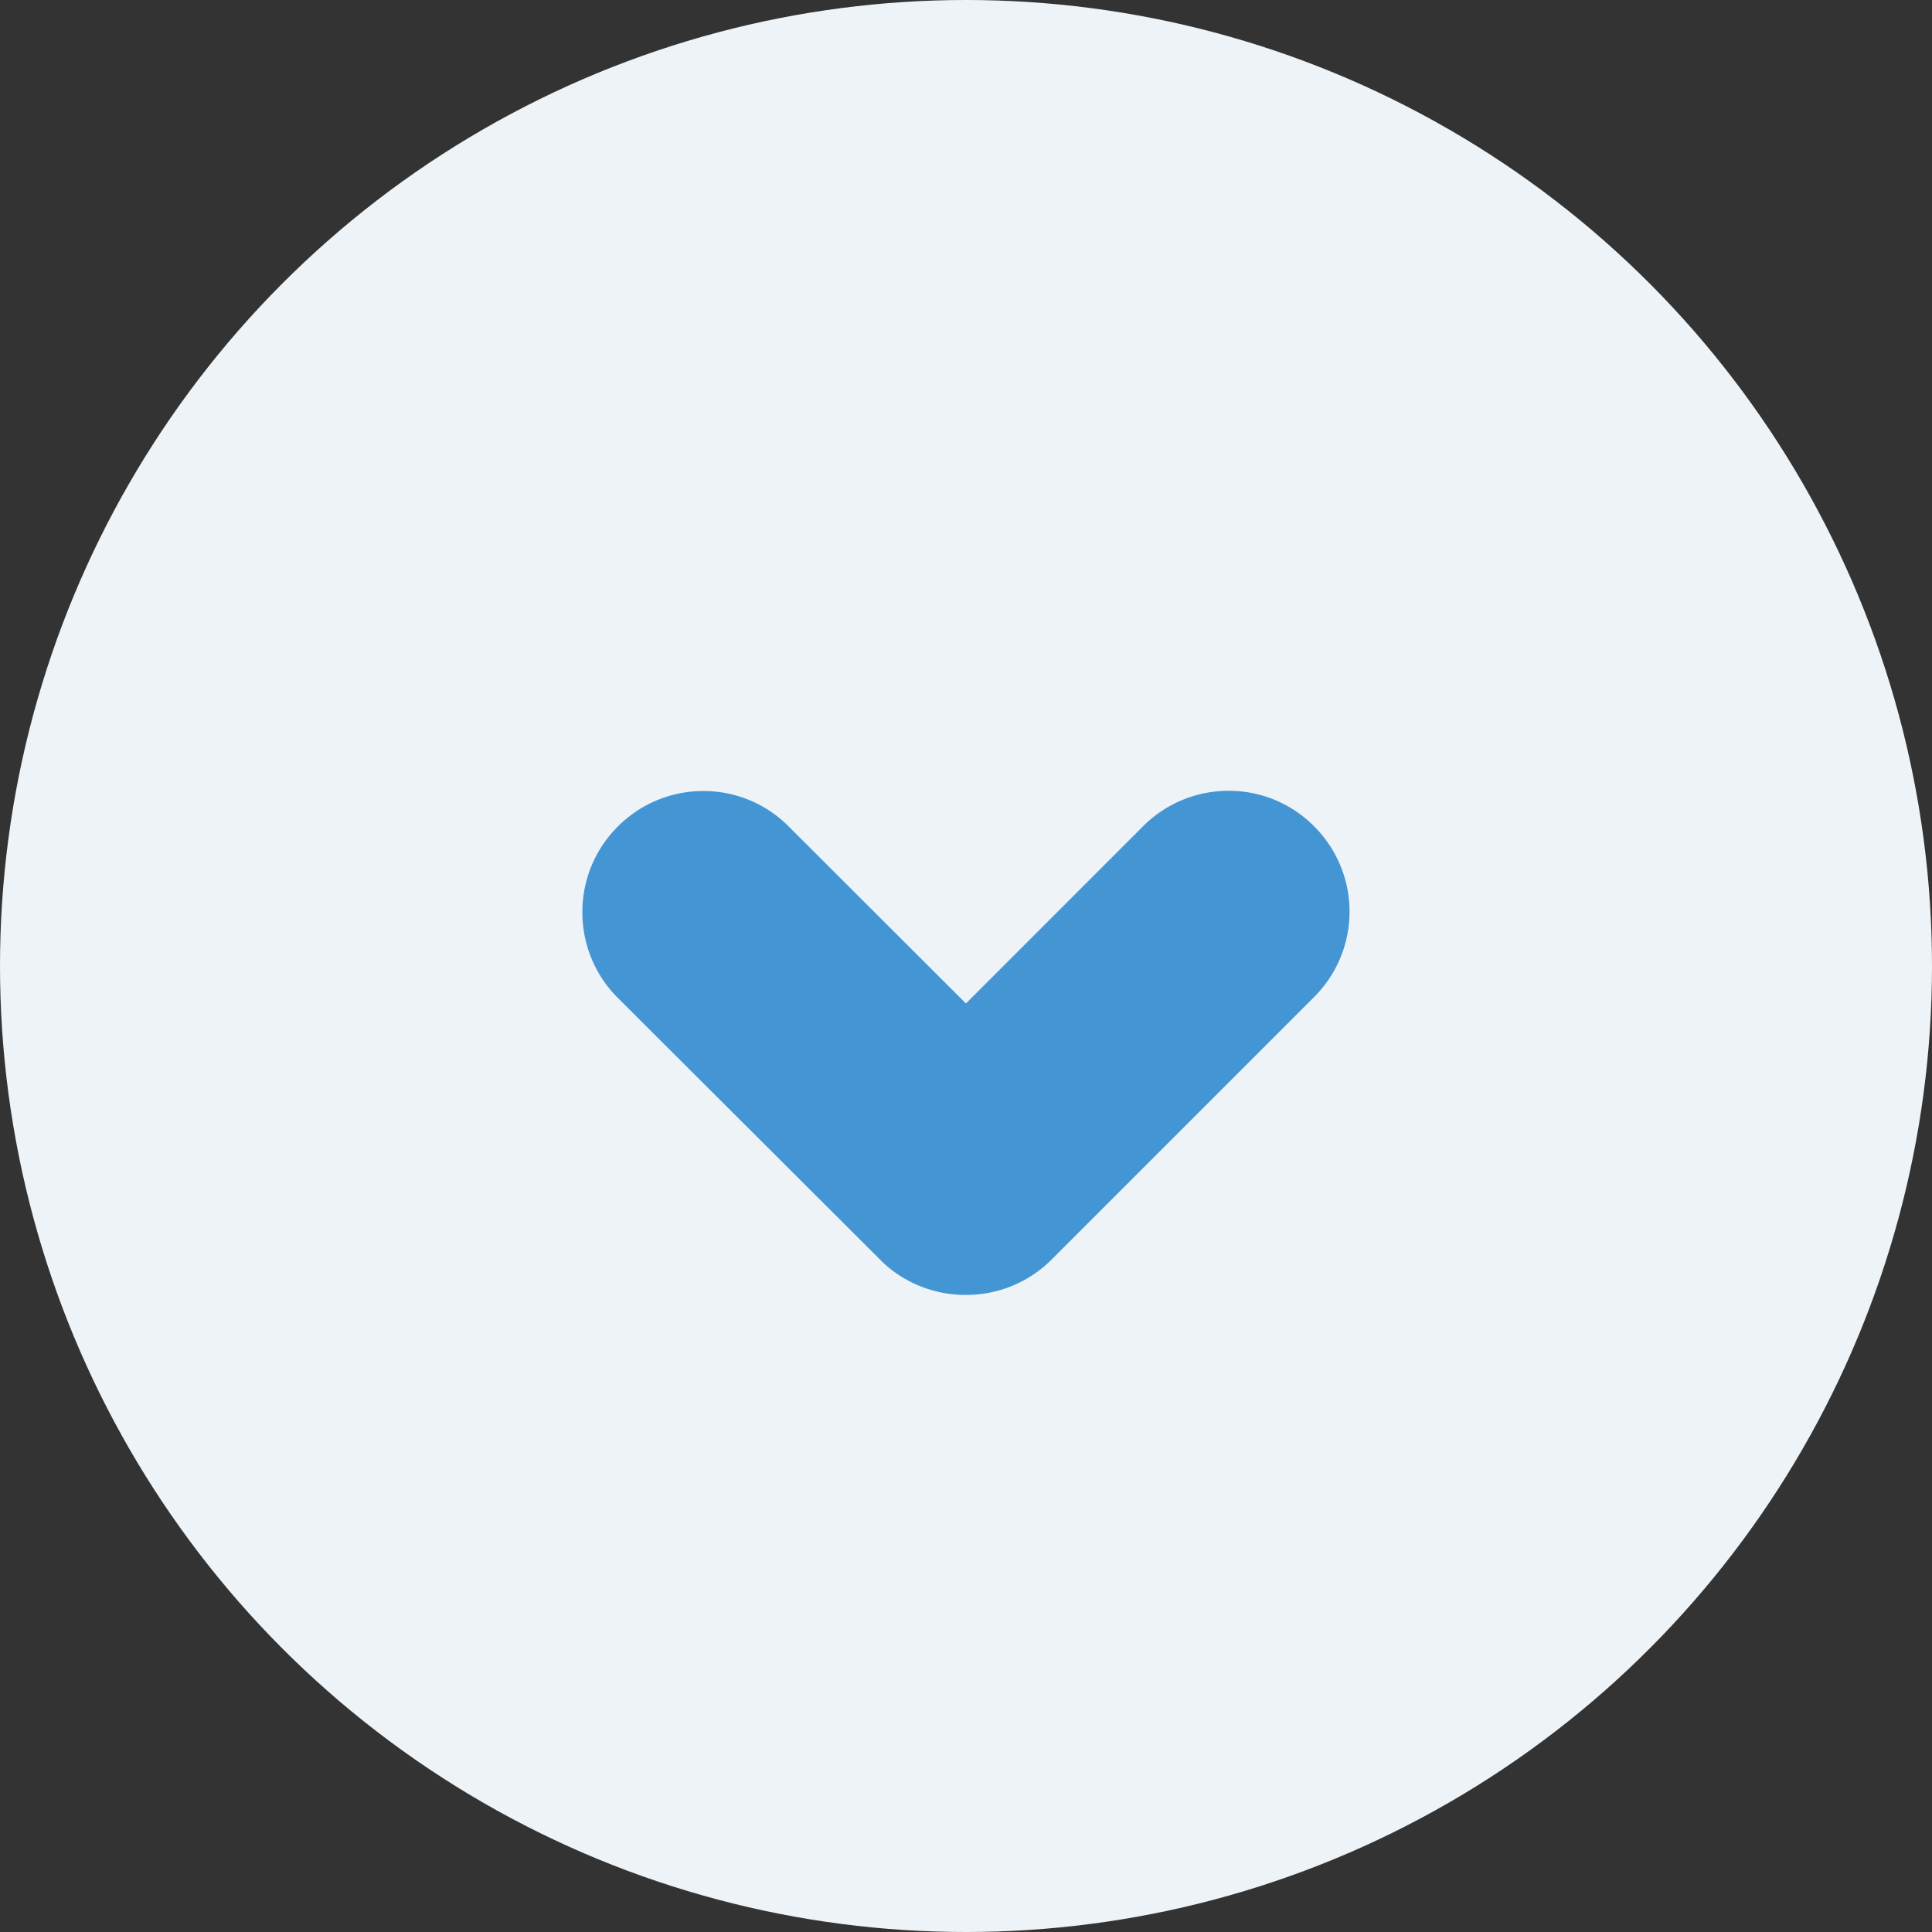
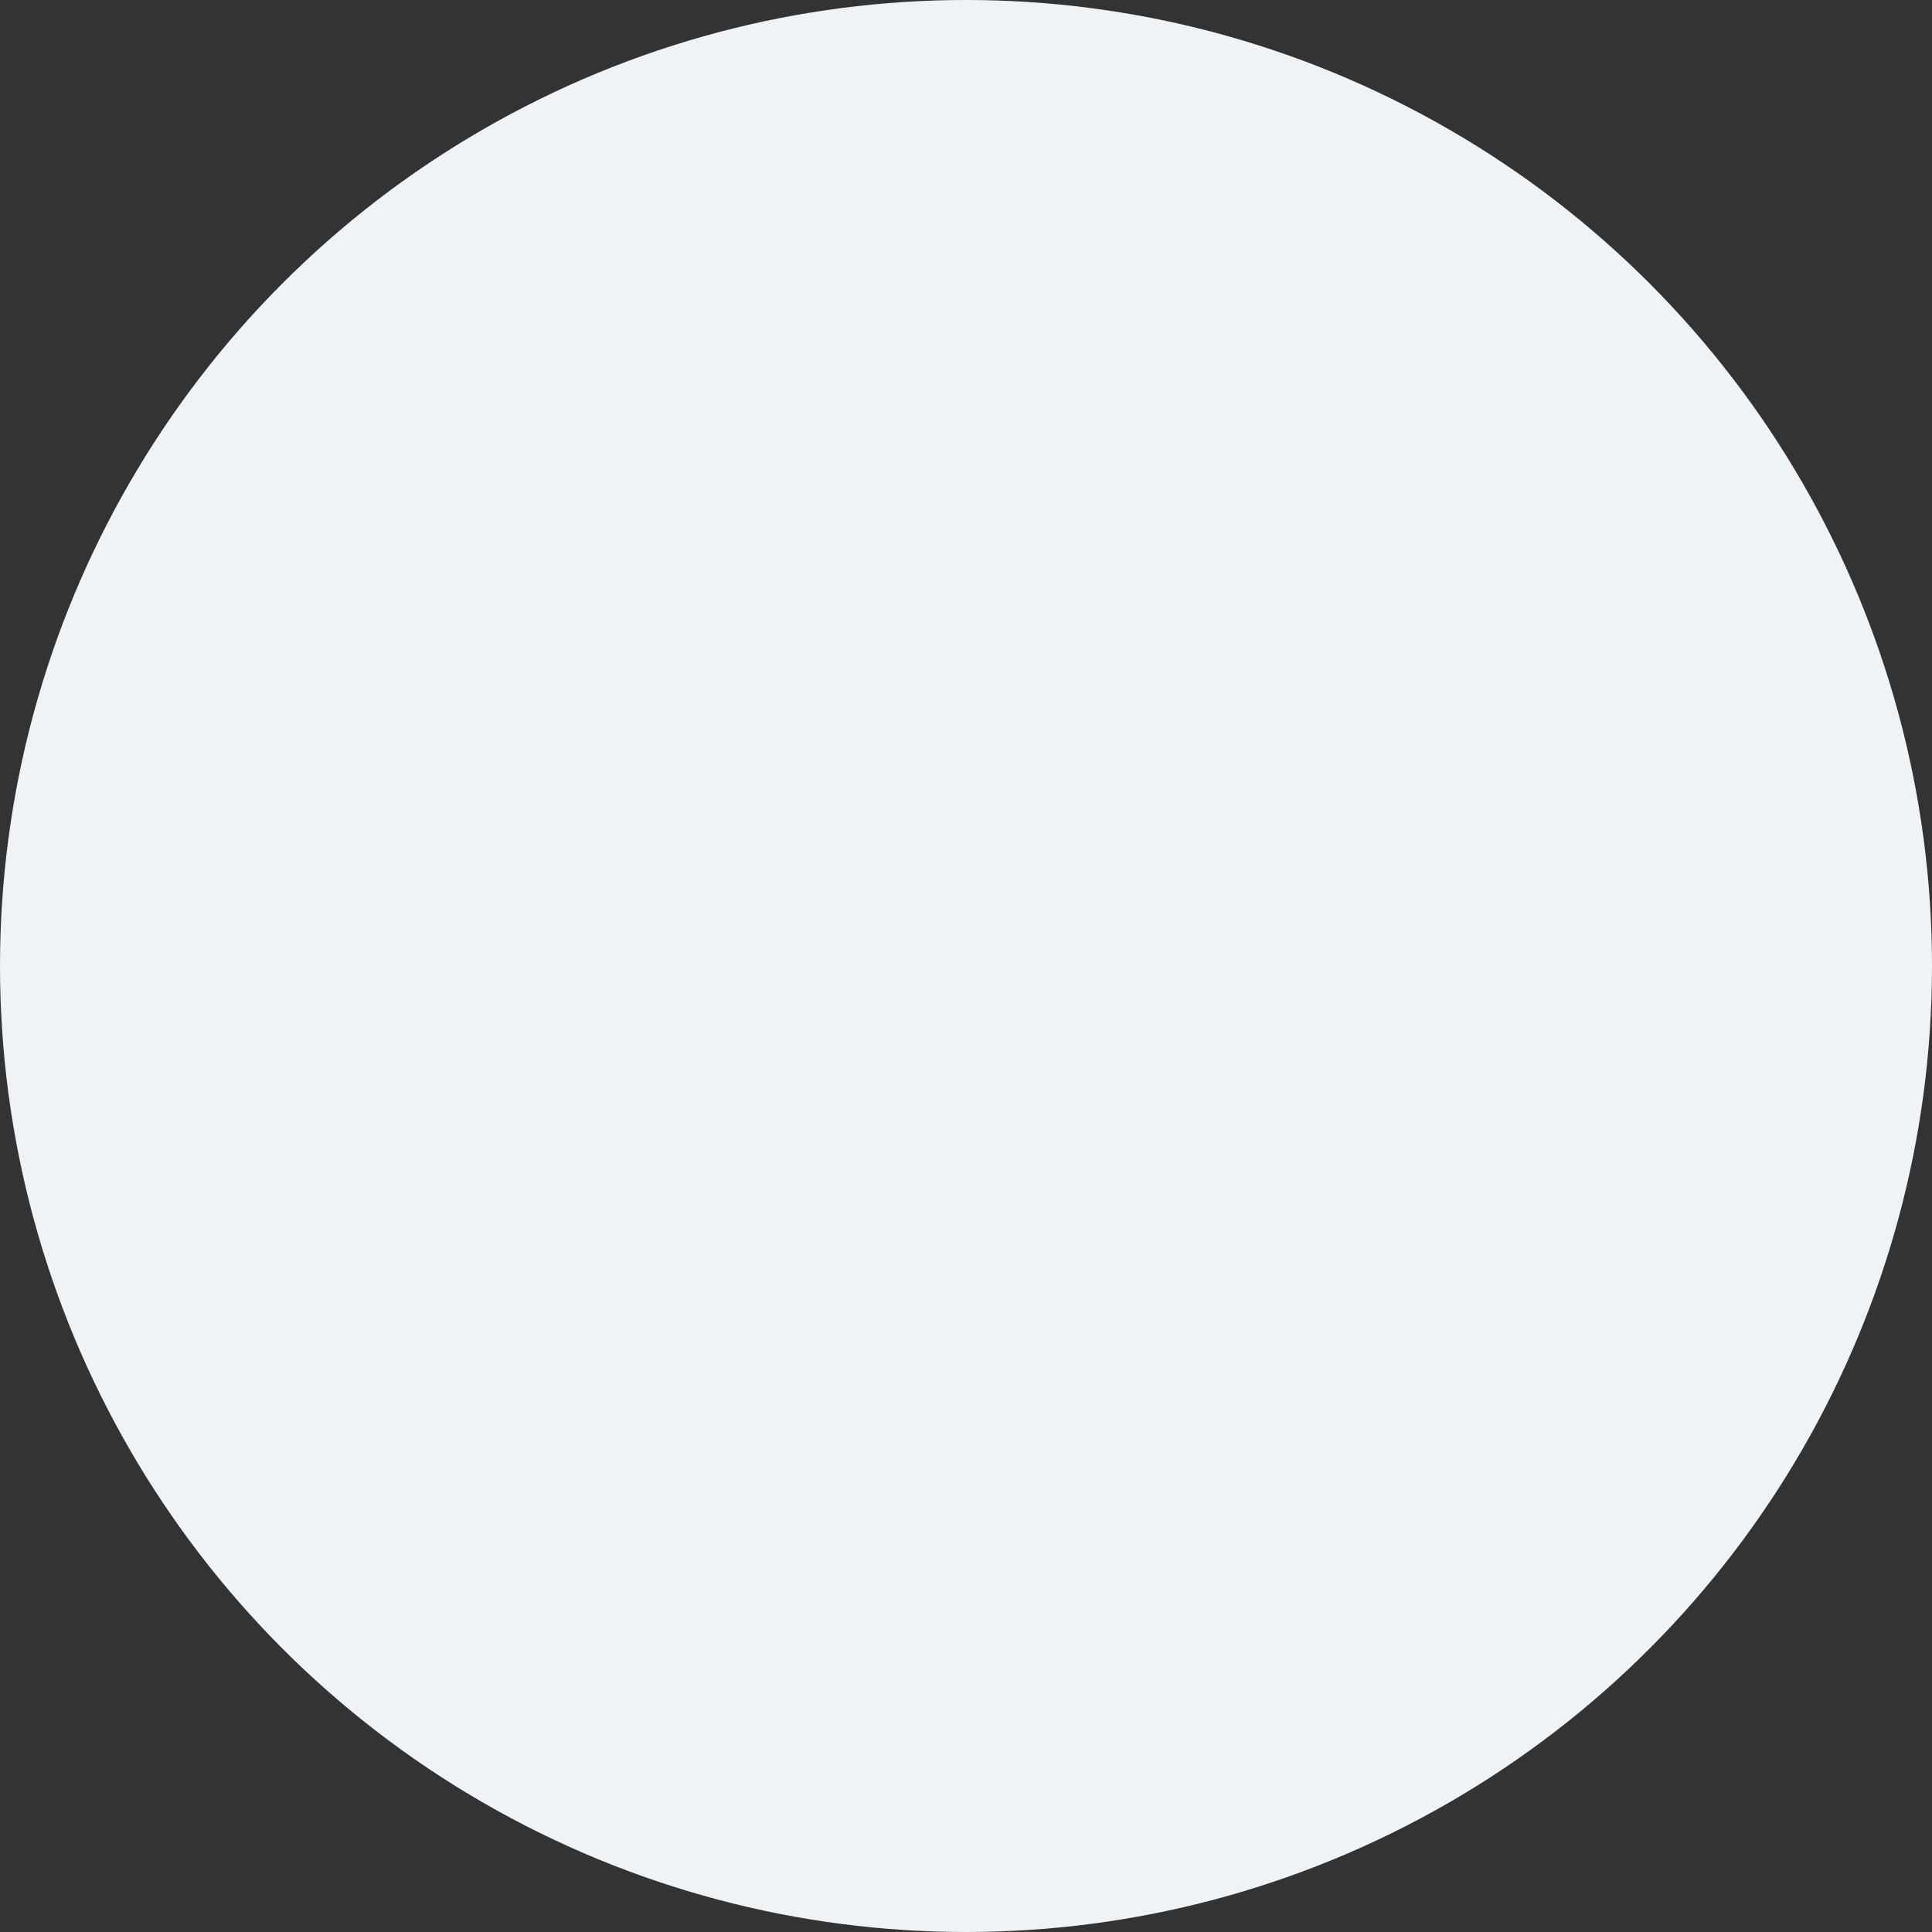
<svg xmlns="http://www.w3.org/2000/svg" width="25" height="25">
  <rect width="100%" height="100%" fill="#333333" stroke="none" />
  <g transform="translate(-532.812 -961.052)">
    <circle data-name="楕円形 370" cx="12.5" cy="12.5" r="12.5" transform="translate(532.812 961.052)" fill="#edf3f7" />
-     <path data-name="パス 1445" d="M544.257 977.407l-.031-.03-3.42-3.413a1.559 1.559 0 01-.458-1.108 1.557 1.557 0 01.458-1.108 1.555 1.555 0 011.113-.46 1.548 1.548 0 011.1.46l2.292 2.289 2.291-2.292a1.561 1.561 0 011.112-.46 1.55 1.55 0 011.107.464 1.559 1.559 0 01.454 1.1 1.559 1.559 0 01-.454 1.1l-3.4 3.4a1.557 1.557 0 01-1.105.459 1.562 1.562 0 01-1.059-.401z" fill="#4495d4" />
  </g>
</svg>